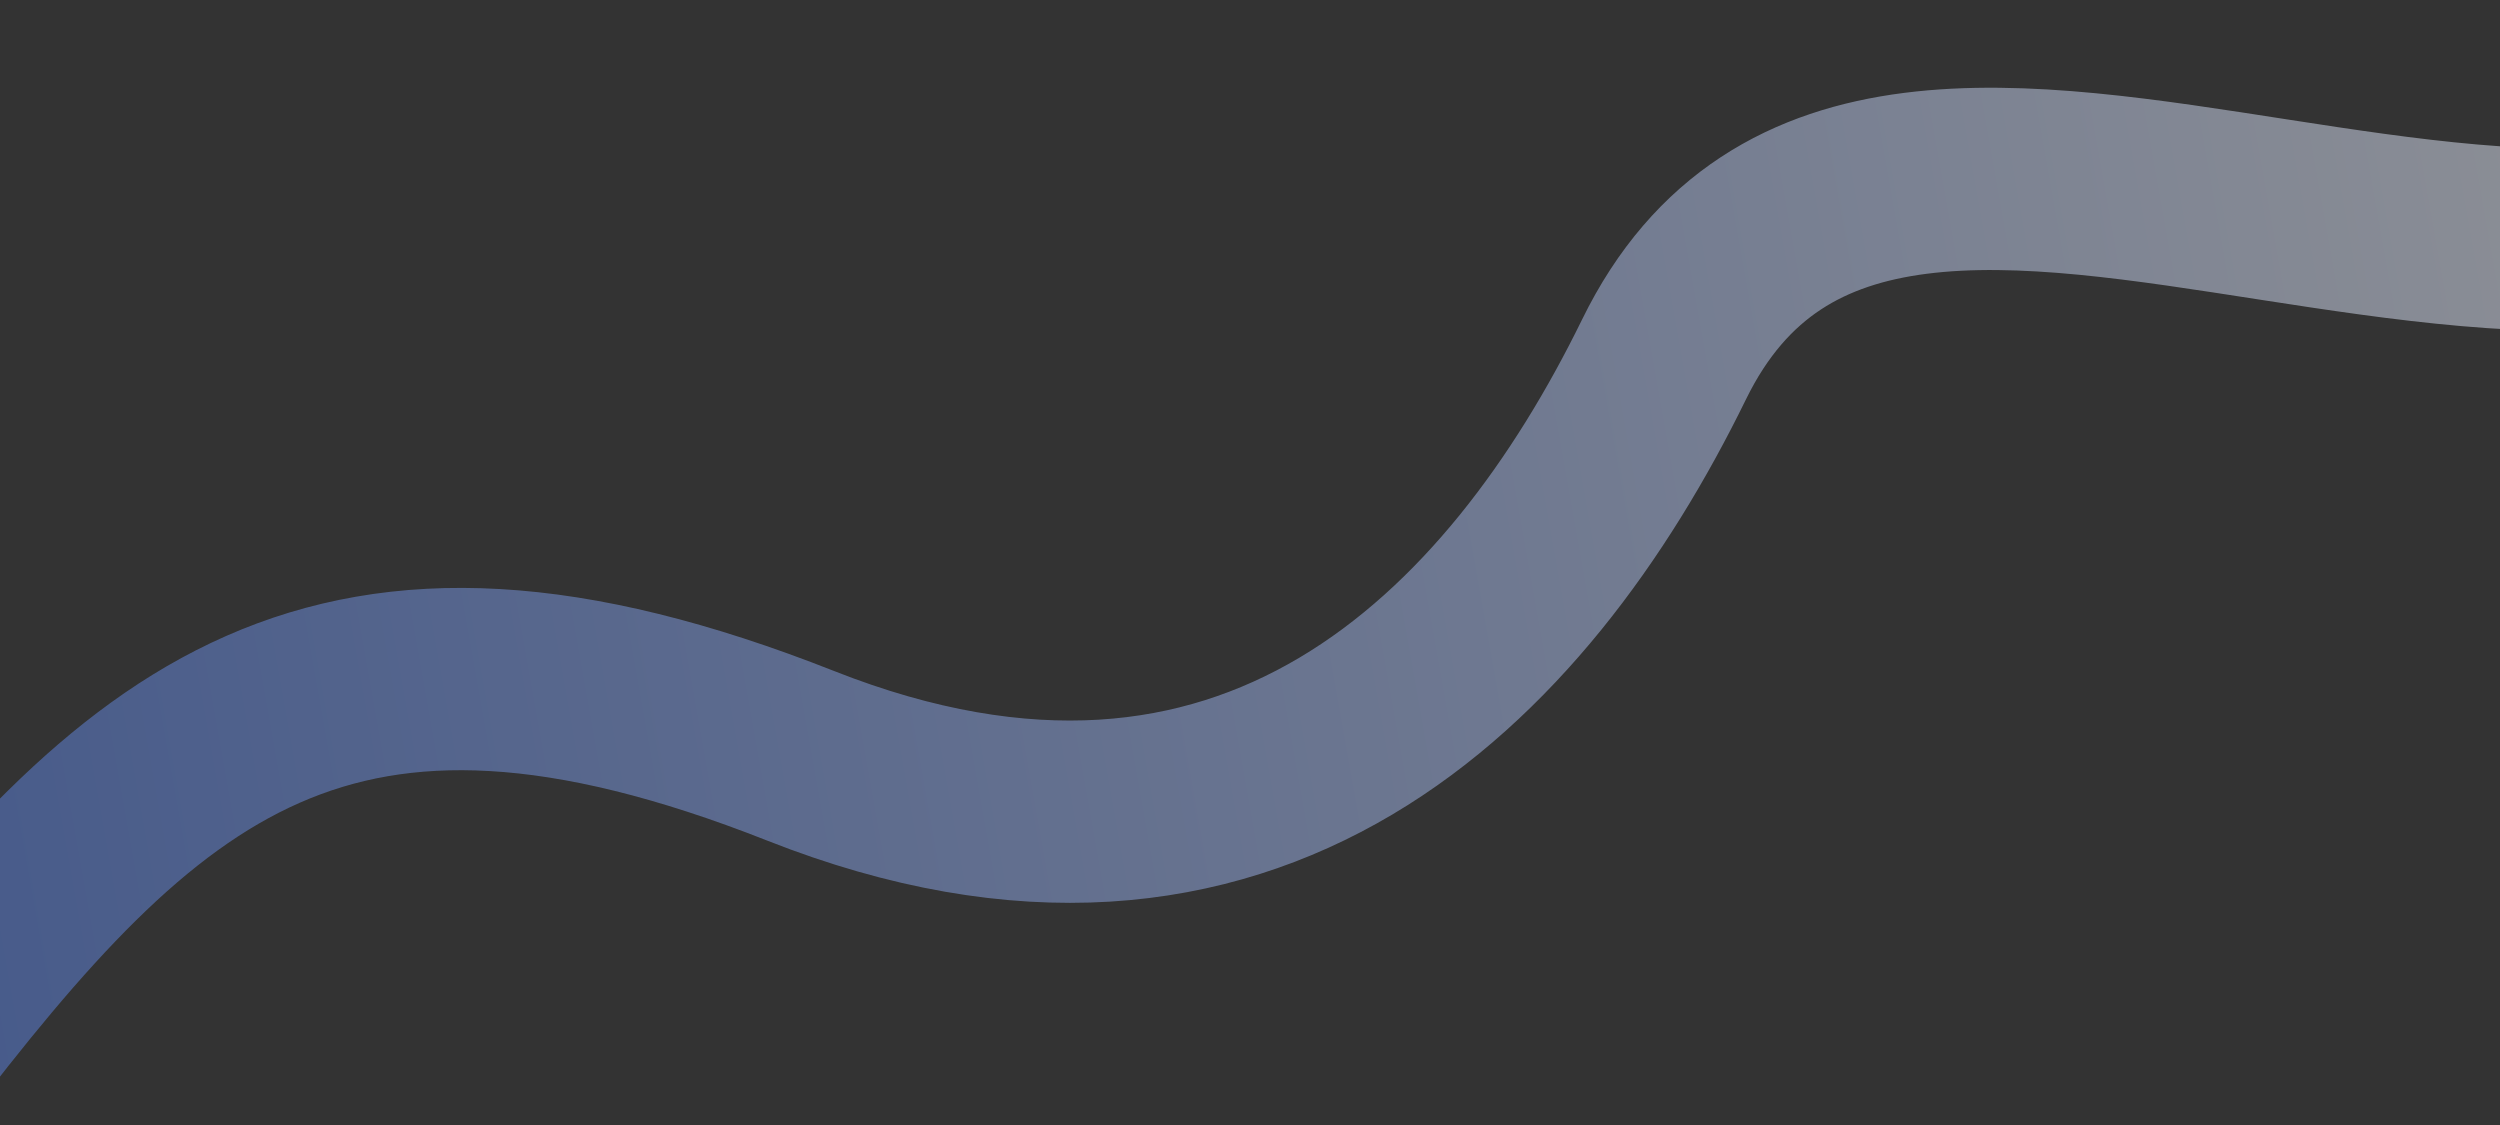
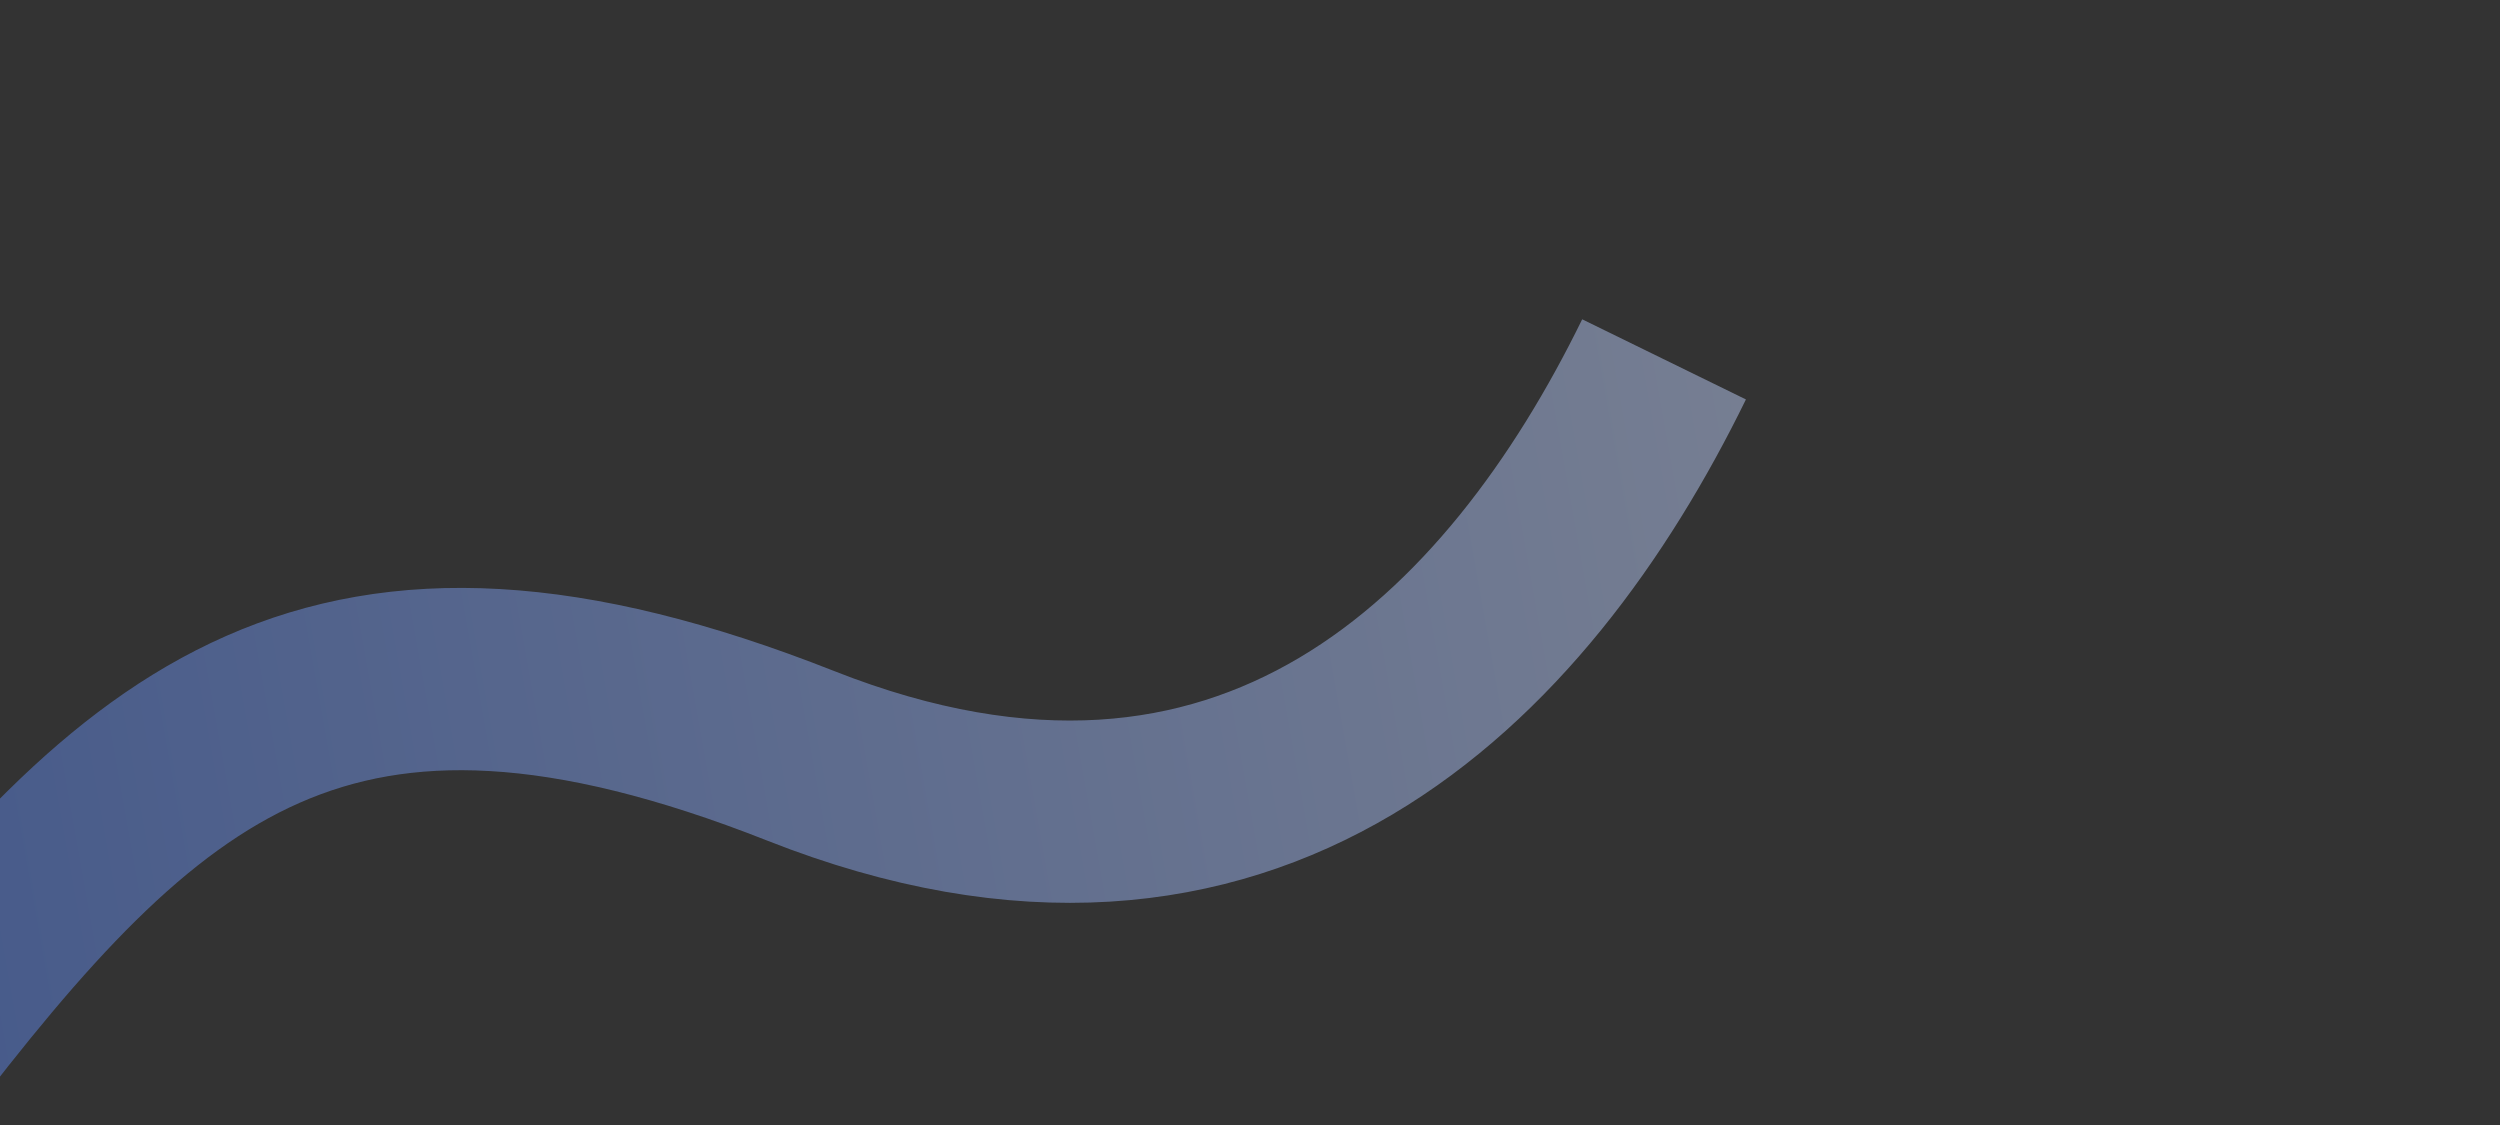
<svg xmlns="http://www.w3.org/2000/svg" width="1920" height="864" viewBox="0 0 1920 864" fill="none">
  <rect x="0" y="0" width="1920" height="864" fill="#333333" stroke="none" />
-   <path opacity="0.5" d="M-84 821C108.5 568.5 253 437.605 615 580.5C959.5 716.486 1165.58 505.706 1278 276C1451 -77.5 2019.5 401 2289.5 42.5" stroke="url(#paint0_linear_260_487)" stroke-width="140" />
+   <path opacity="0.5" d="M-84 821C108.5 568.5 253 437.605 615 580.5C959.5 716.486 1165.58 505.706 1278 276" stroke="url(#paint0_linear_260_487)" stroke-width="140" />
  <defs>
    <linearGradient id="paint0_linear_260_487" x1="-136.744" y1="819.391" x2="2337.65" y2="379.326" gradientUnits="userSpaceOnUse">
      <stop stop-color="#557EE2" />
      <stop offset="1" stop-color="#F9FAFC" />
    </linearGradient>
  </defs>
</svg>